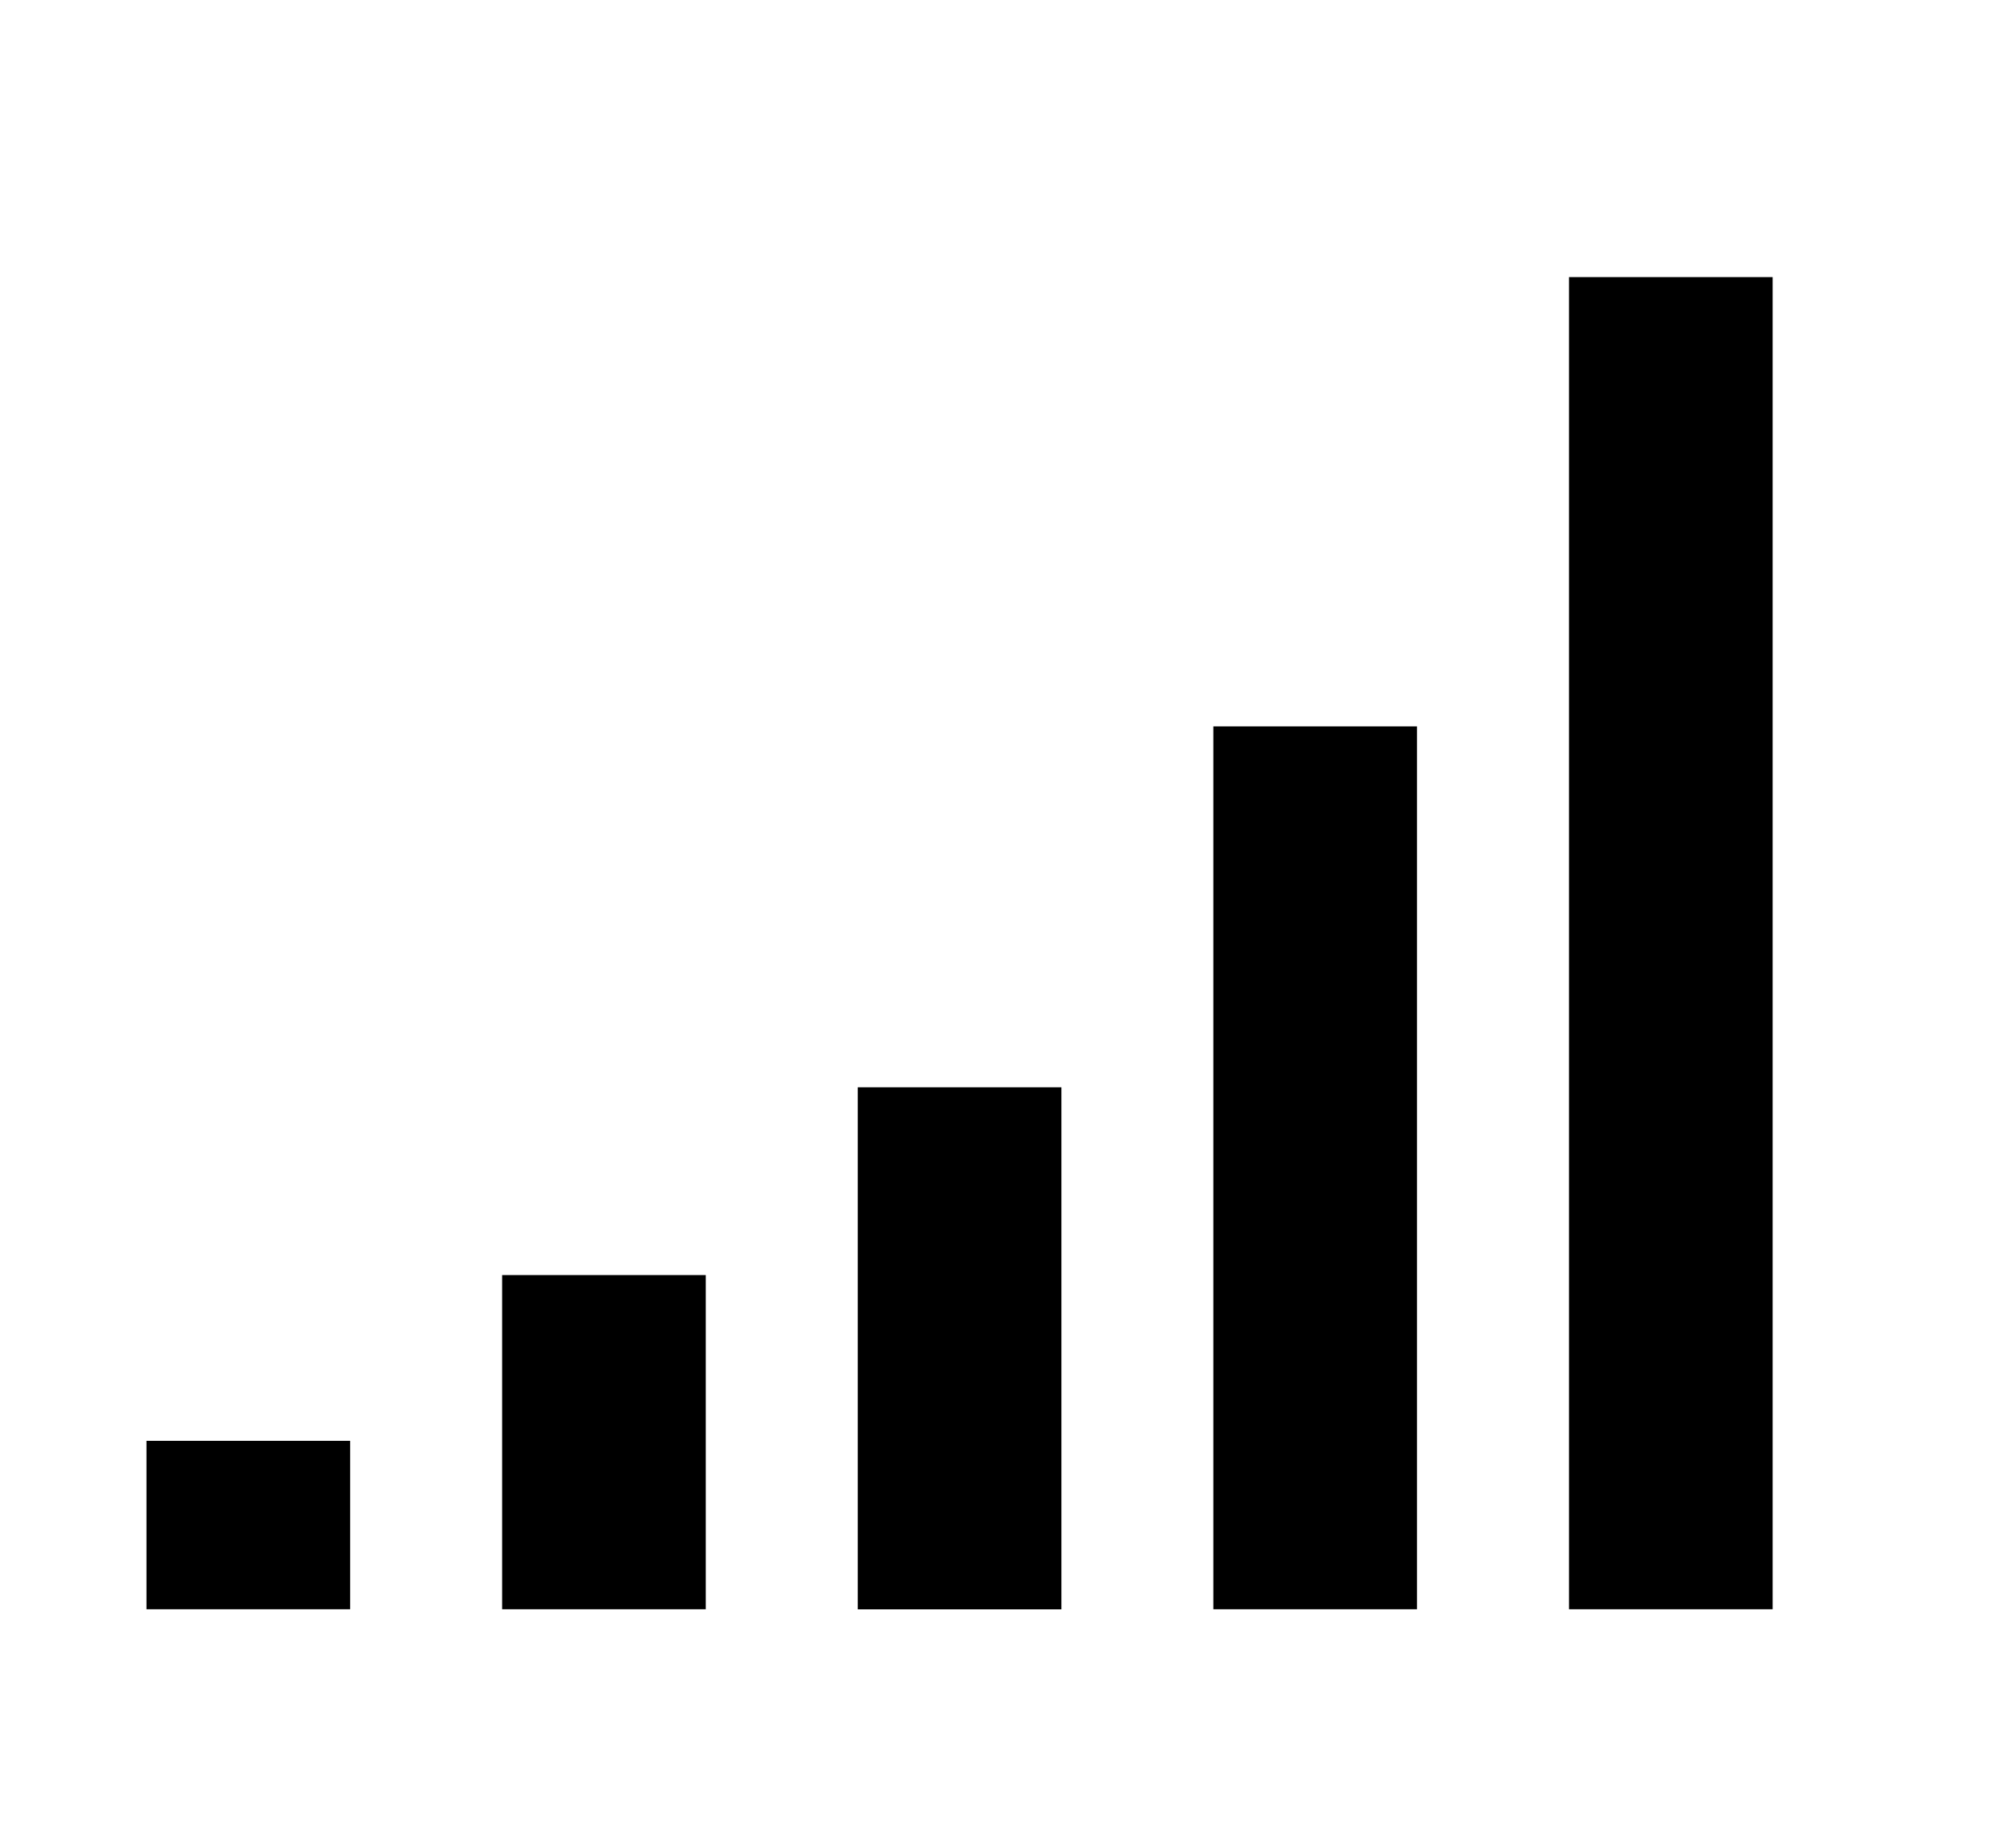
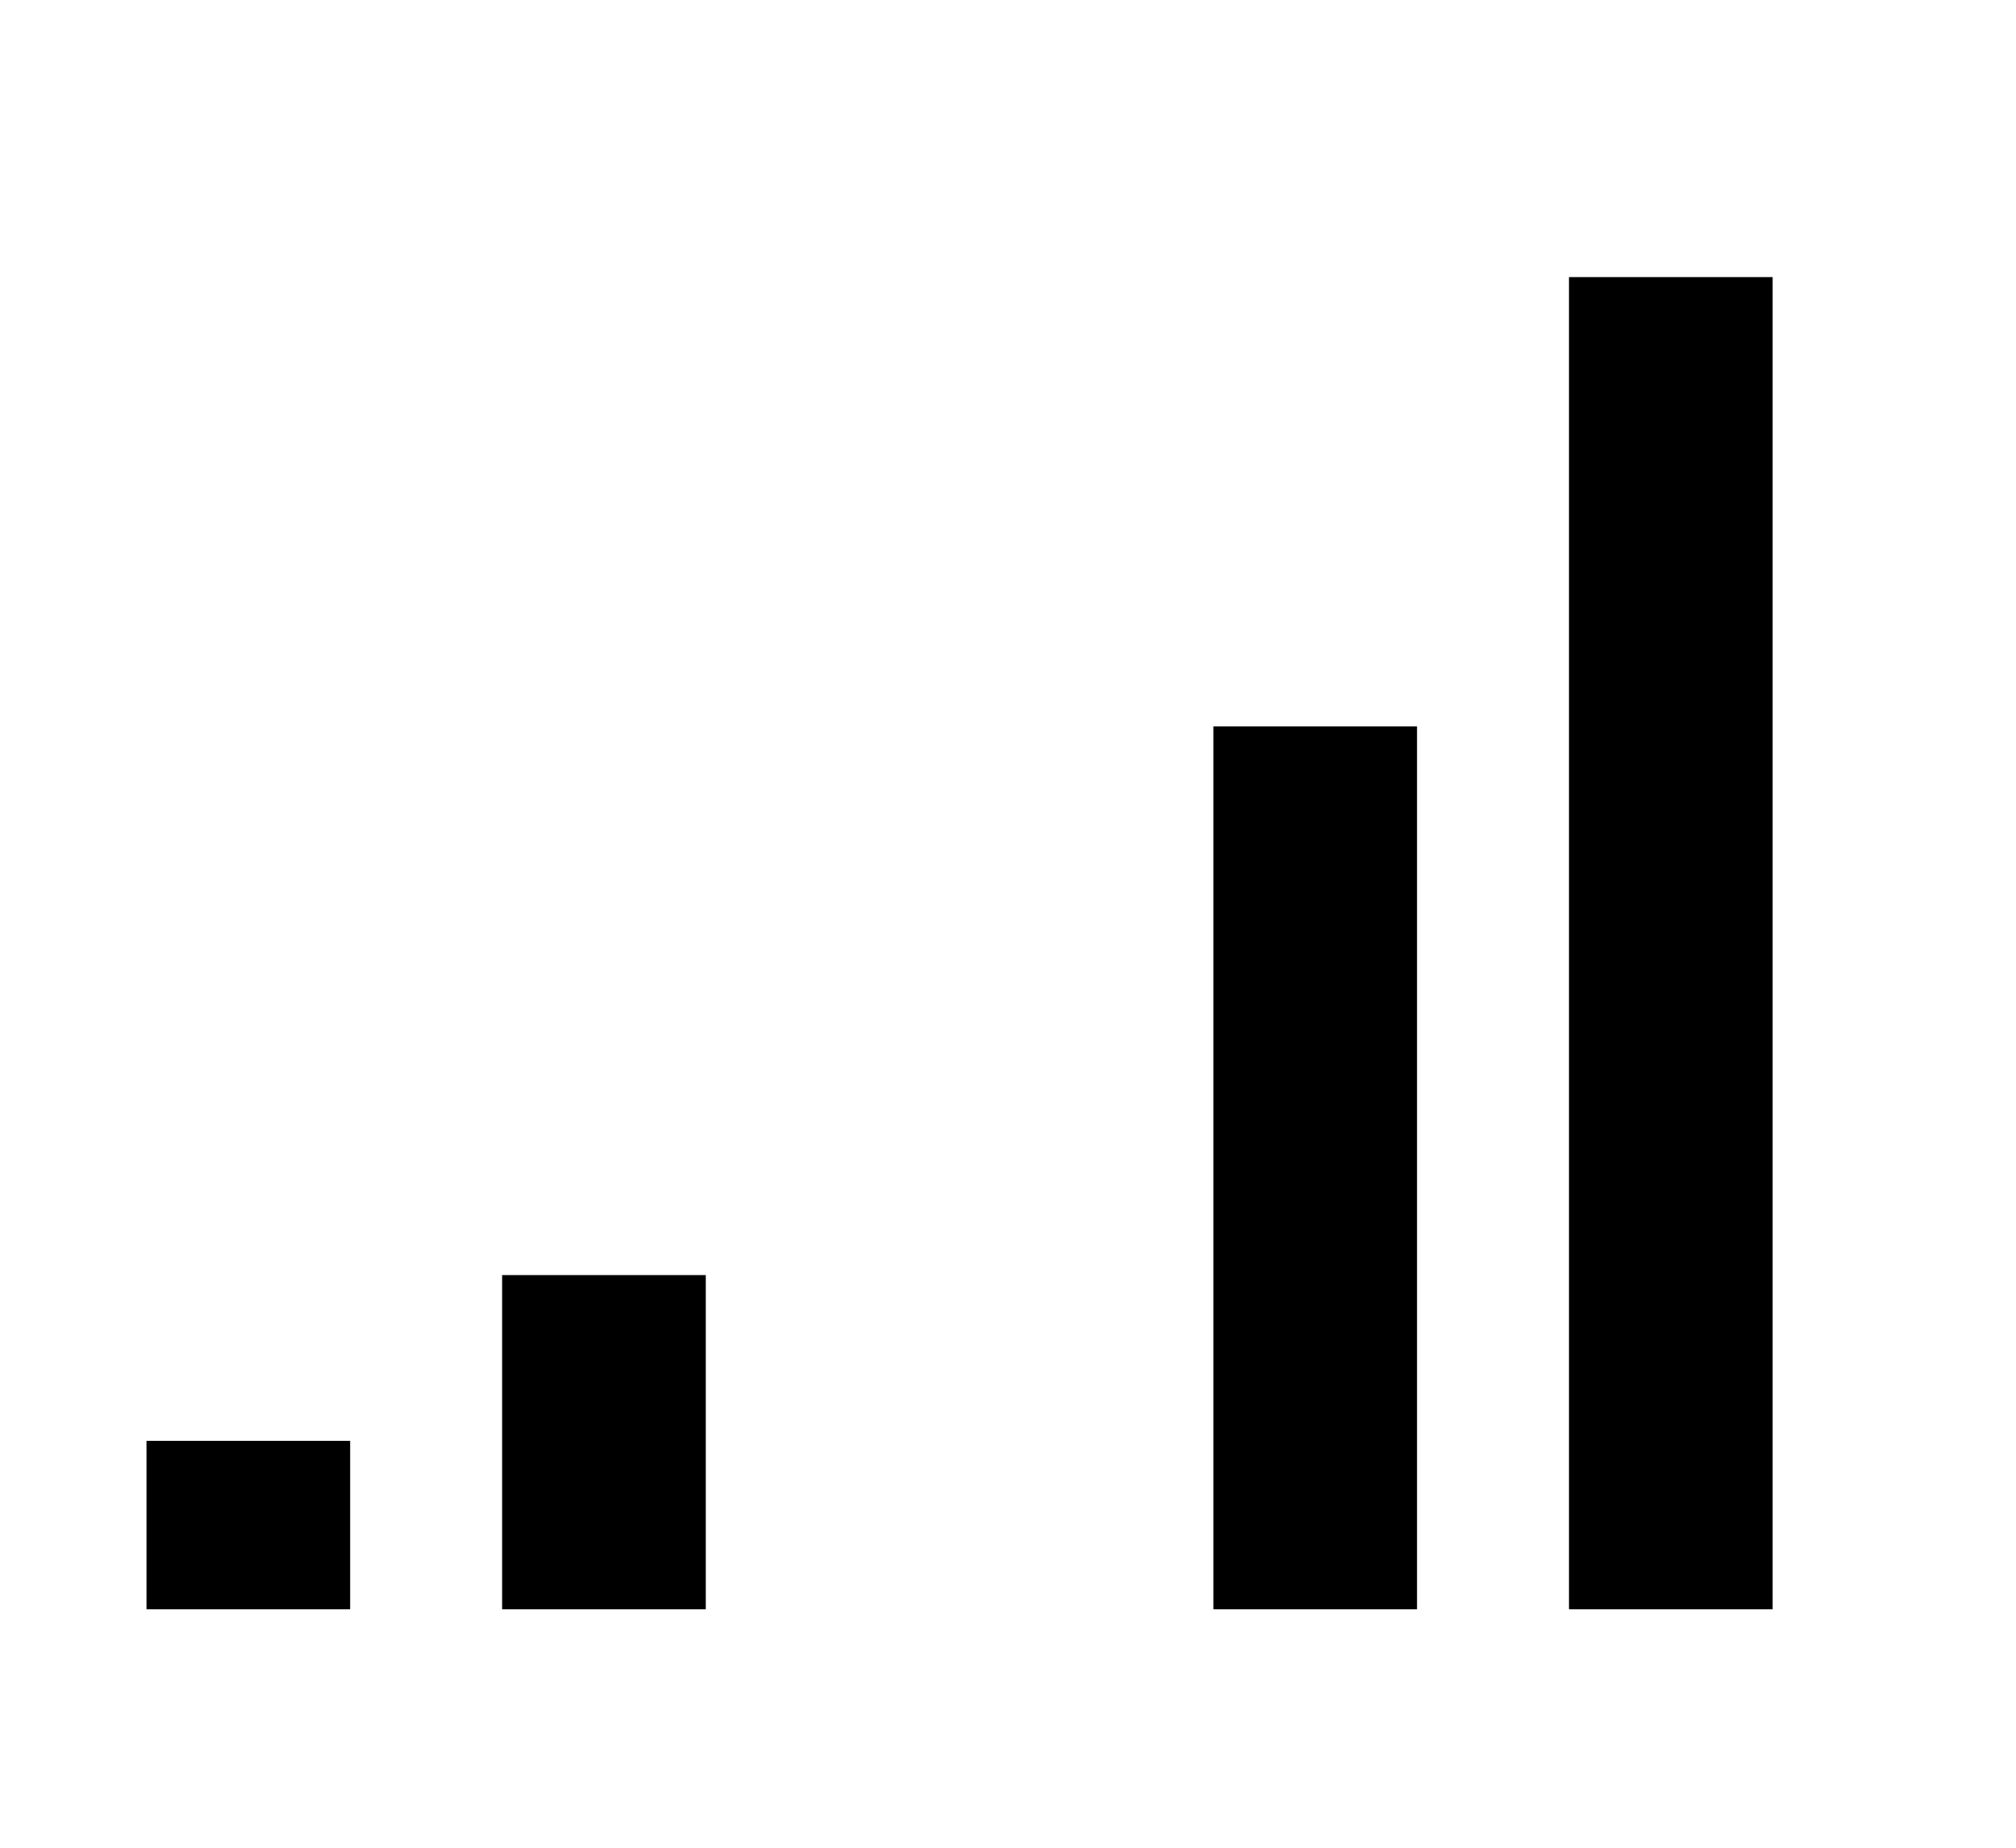
<svg xmlns="http://www.w3.org/2000/svg" xmlns:ns1="http://www.inkscape.org/namespaces/inkscape" xmlns:ns2="http://sodipodi.sourceforge.net/DTD/sodipodi-0.dtd" id="svg3336" version="1.1" ns1:version="0.91 r13725" width="22.5" height="20.625" viewBox="0 0 22.5 20.625" ns2:docname="datanet-button.svg">
  <defs id="defs3340" />
  <ns2:namedview pagecolor="#ffffff" bordercolor="#666666" borderopacity="1" objecttolerance="10" gridtolerance="10" guidetolerance="10" ns1:pageopacity="0" ns1:pageshadow="2" ns1:window-width="1920" ns1:window-height="1017" id="namedview3338" showgrid="false" ns1:snap-grids="true" ns1:zoom="25.987879" ns1:cx="6.5161382" ns1:cy="11.894603" ns1:window-x="-8" ns1:window-y="-8" ns1:window-maximized="1" ns1:current-layer="svg3336" />
  <rect style="fill:#000000;fill-opacity:1;fill-rule:evenodd;stroke:none;stroke-width:1.01px;stroke-linecap:butt;stroke-linejoin:miter;stroke-opacity:1" id="rect3346" width="2.273" height="14.87" x="17.511" y="3.093" />
  <rect style="fill:#000000;fill-opacity:1;fill-rule:evenodd;stroke:none;stroke-width:1.01px;stroke-linecap:butt;stroke-linejoin:miter;stroke-opacity:1" id="rect3346-2" width="2.273" height="9.855" x="13.542" y="8.108" />
-   <rect style="fill:#000000;fill-opacity:1;fill-rule:evenodd;stroke:none;stroke-width:1.01px;stroke-linecap:butt;stroke-linejoin:miter;stroke-opacity:1" id="rect3346-2-7" width="2.273" height="5.827" x="9.573" y="12.137" />
  <rect style="fill:#000000;fill-opacity:1;fill-rule:evenodd;stroke:none;stroke-width:1.01px;stroke-linecap:butt;stroke-linejoin:miter;stroke-opacity:1" id="rect3346-2-5" width="2.273" height="3.73" x="5.604" y="14.233" />
  <rect style="fill:#000000;fill-opacity:1;fill-rule:evenodd;stroke:none;stroke-width:1.01px;stroke-linecap:butt;stroke-linejoin:miter;stroke-opacity:1" id="rect3346-2-75" width="2.273" height="1.88" x="1.635" y="16.083" />
</svg>